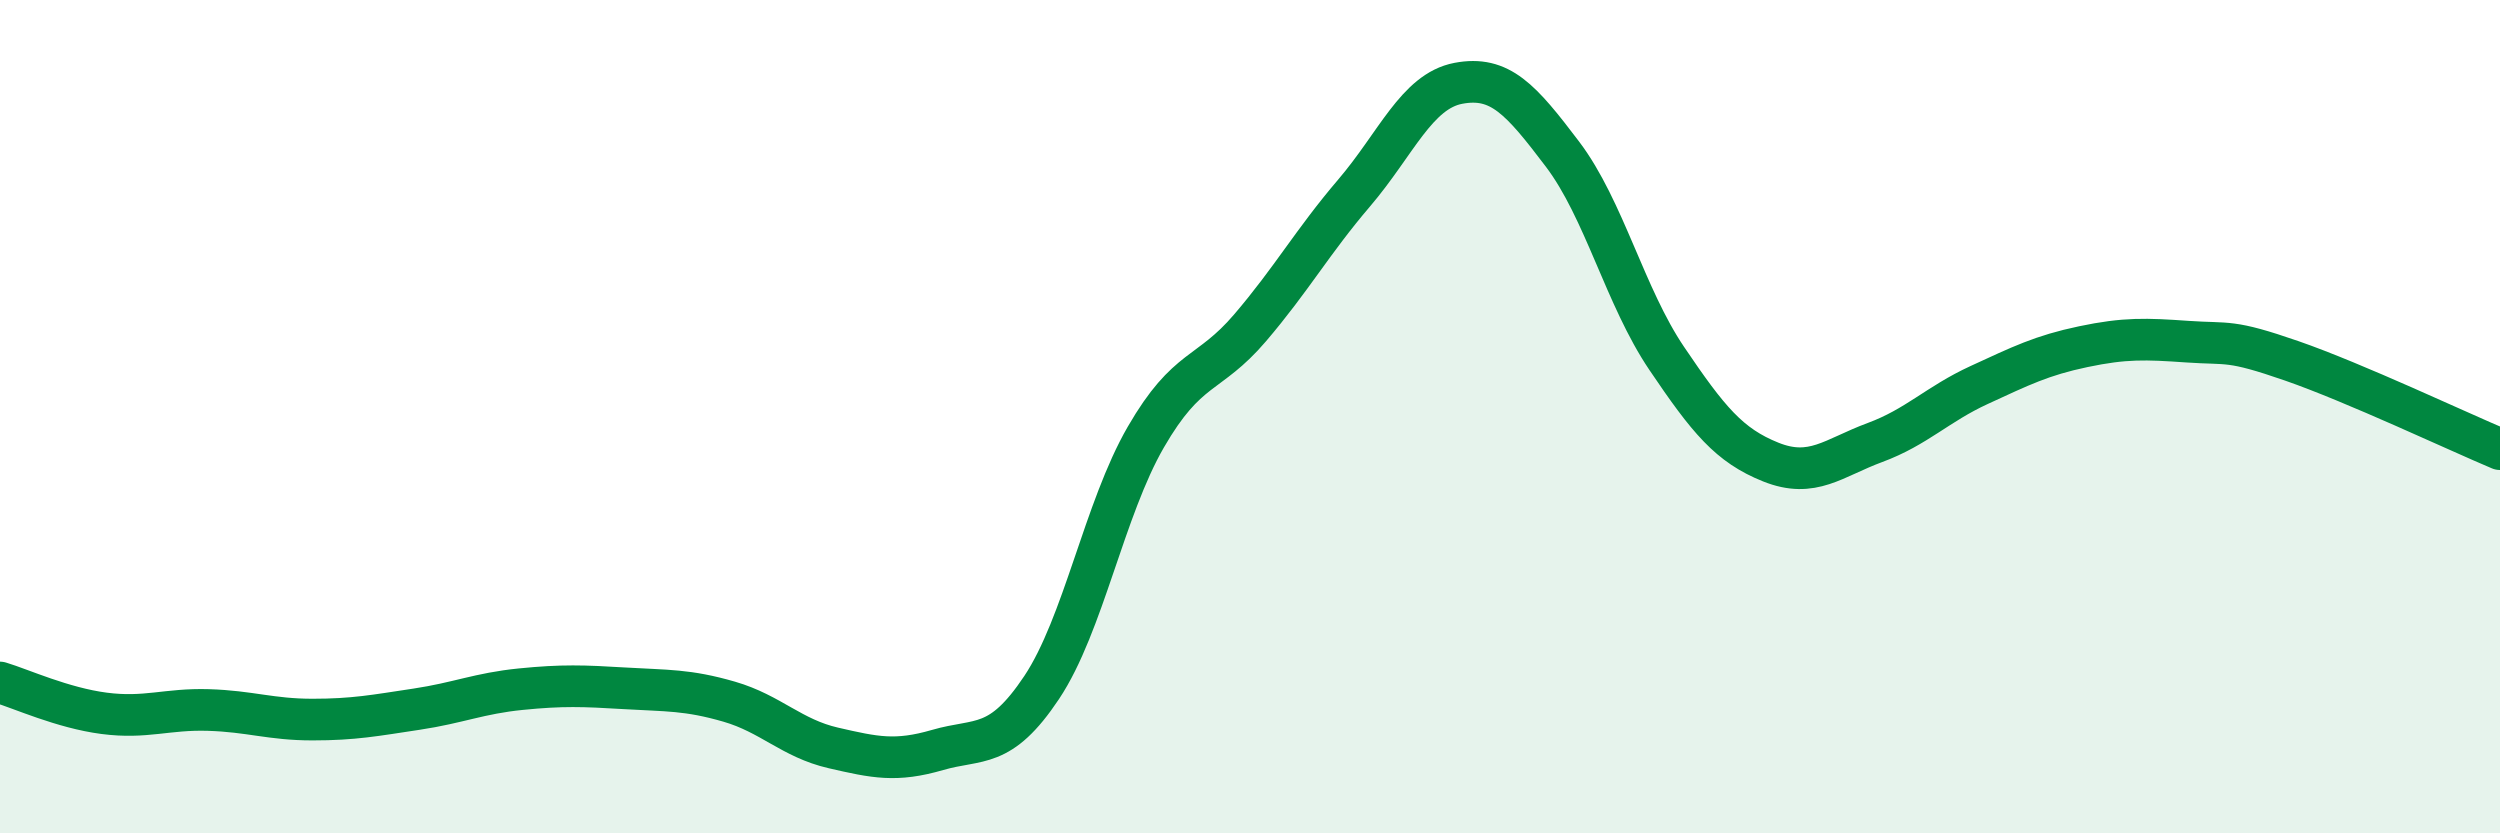
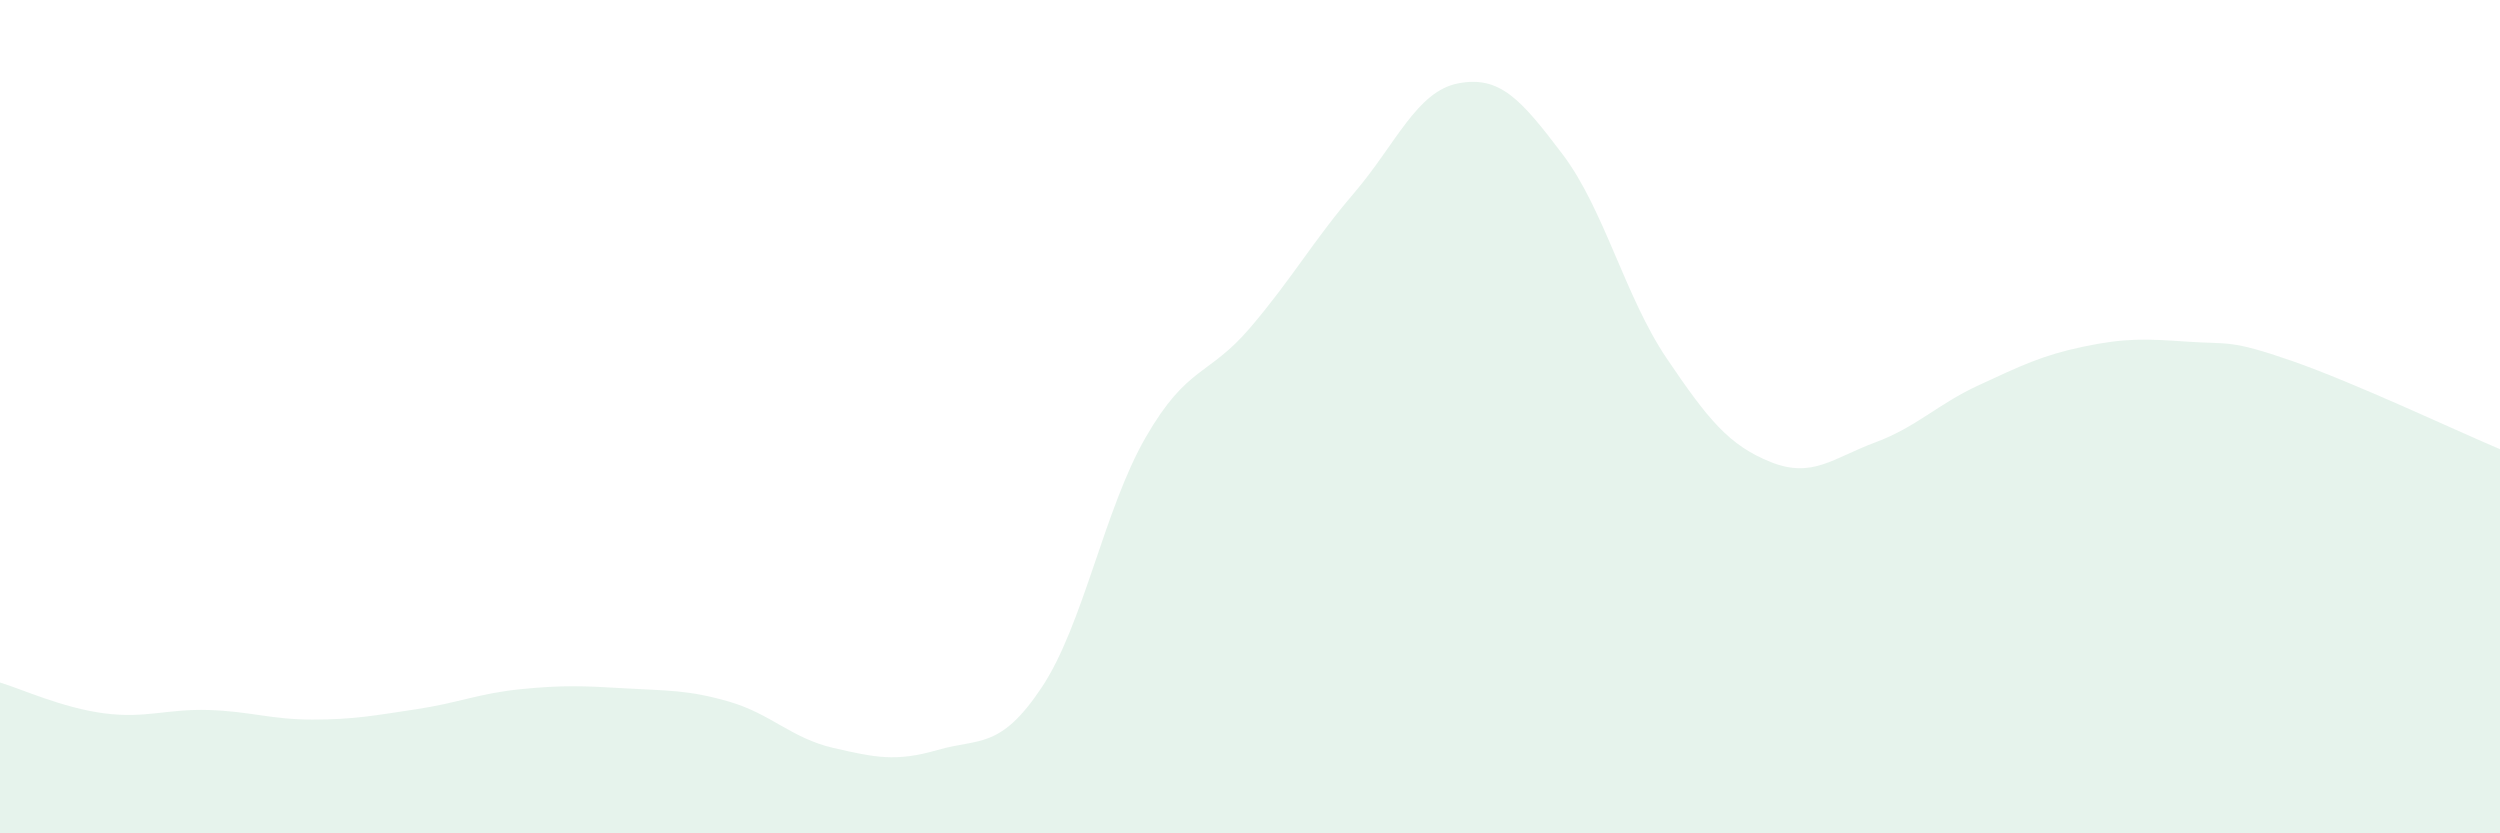
<svg xmlns="http://www.w3.org/2000/svg" width="60" height="20" viewBox="0 0 60 20">
  <path d="M 0,16.38 C 0.5,16.53 1.5,16.99 2.5,17.12 C 3.5,17.25 4,17.01 5,17.04 C 6,17.07 6.5,17.27 7.5,17.27 C 8.5,17.27 9,17.17 10,17.02 C 11,16.87 11.5,16.64 12.5,16.54 C 13.5,16.44 14,16.46 15,16.52 C 16,16.58 16.5,16.55 17.5,16.84 C 18.5,17.13 19,17.72 20,17.95 C 21,18.18 21.5,18.29 22.5,18 C 23.5,17.71 24,18 25,16.5 C 26,15 26.5,12.22 27.5,10.49 C 28.5,8.76 29,9.04 30,7.87 C 31,6.7 31.5,5.8 32.5,4.63 C 33.5,3.46 34,2.19 35,2 C 36,1.81 36.5,2.38 37.5,3.7 C 38.5,5.02 39,7.12 40,8.6 C 41,10.08 41.5,10.69 42.5,11.09 C 43.5,11.49 44,10.99 45,10.62 C 46,10.25 46.5,9.7 47.5,9.24 C 48.5,8.78 49,8.53 50,8.32 C 51,8.11 51.5,8.13 52.5,8.2 C 53.5,8.27 53.5,8.14 55,8.66 C 56.5,9.18 59,10.36 60,10.78L60 20L0 20Z" fill="#008740" opacity="0.1" stroke-linecap="round" stroke-linejoin="round" />
-   <path d="M 0,16.38 C 0.5,16.53 1.5,16.99 2.5,17.12 C 3.5,17.25 4,17.01 5,17.04 C 6,17.07 6.5,17.27 7.5,17.27 C 8.5,17.27 9,17.17 10,17.02 C 11,16.87 11.5,16.64 12.5,16.54 C 13.5,16.44 14,16.46 15,16.52 C 16,16.58 16.5,16.55 17.5,16.84 C 18.5,17.13 19,17.72 20,17.95 C 21,18.18 21.5,18.29 22.5,18 C 23.5,17.71 24,18 25,16.5 C 26,15 26.5,12.22 27.5,10.49 C 28.5,8.76 29,9.04 30,7.87 C 31,6.7 31.5,5.8 32.5,4.63 C 33.5,3.46 34,2.19 35,2 C 36,1.81 36.5,2.38 37.5,3.7 C 38.5,5.02 39,7.12 40,8.6 C 41,10.08 41.5,10.69 42.5,11.09 C 43.5,11.49 44,10.99 45,10.62 C 46,10.25 46.5,9.7 47.5,9.24 C 48.5,8.78 49,8.53 50,8.32 C 51,8.11 51.5,8.13 52.5,8.2 C 53.5,8.27 53.5,8.14 55,8.66 C 56.5,9.18 59,10.36 60,10.78" stroke="#008740" stroke-width="1" fill="none" stroke-linecap="round" stroke-linejoin="round" />
</svg>